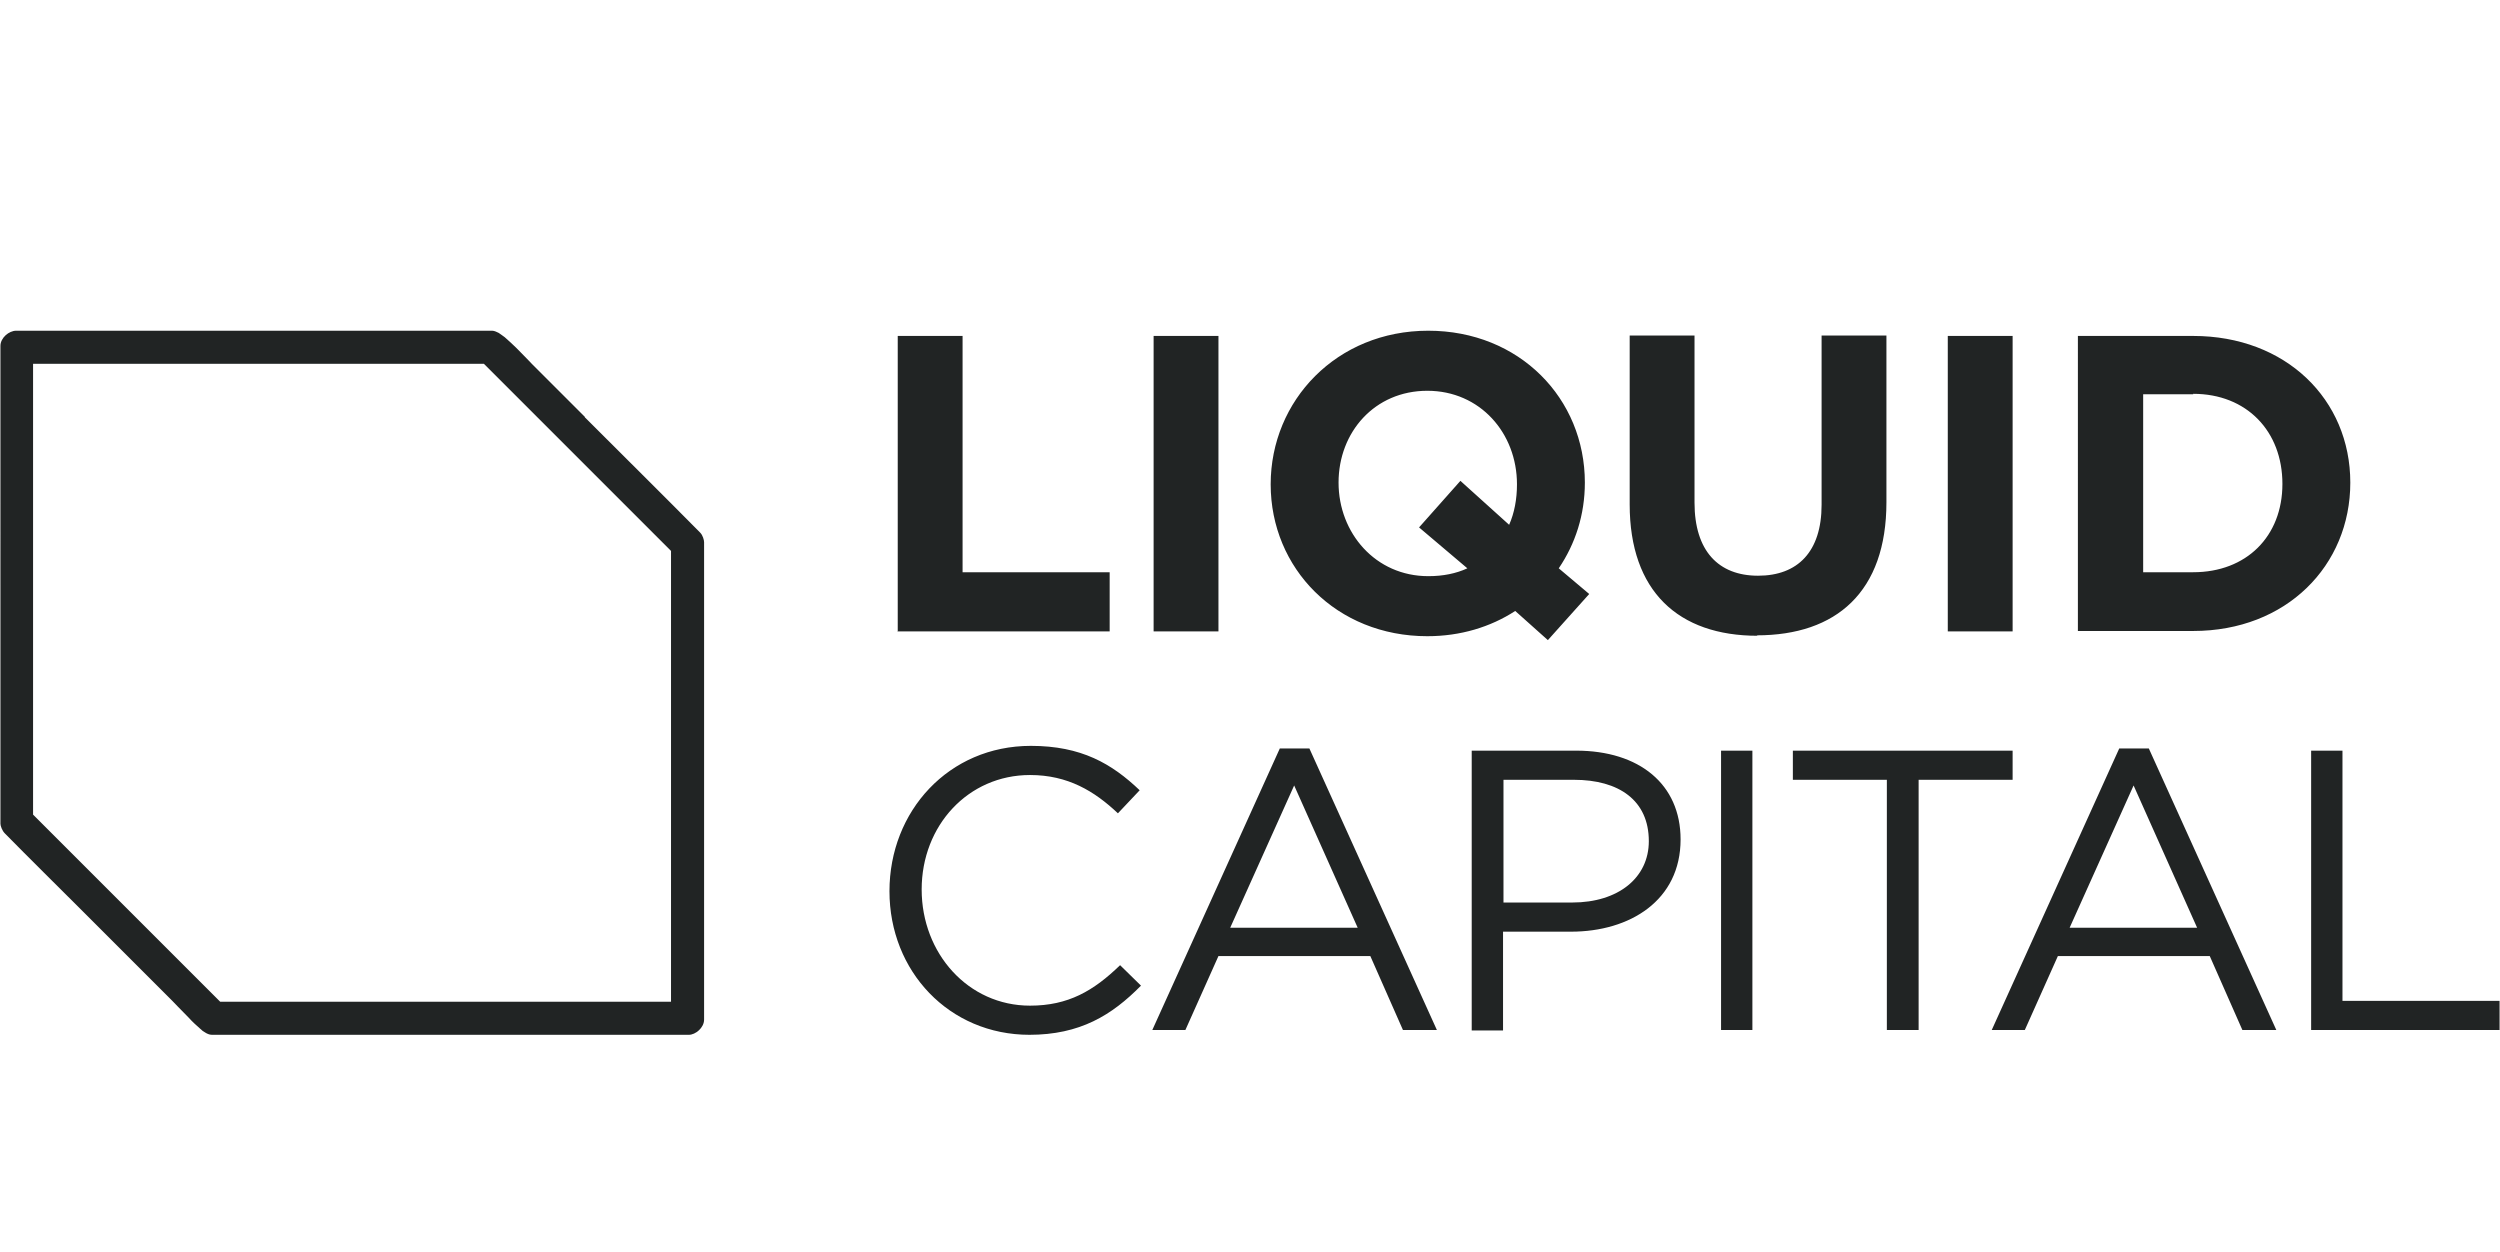
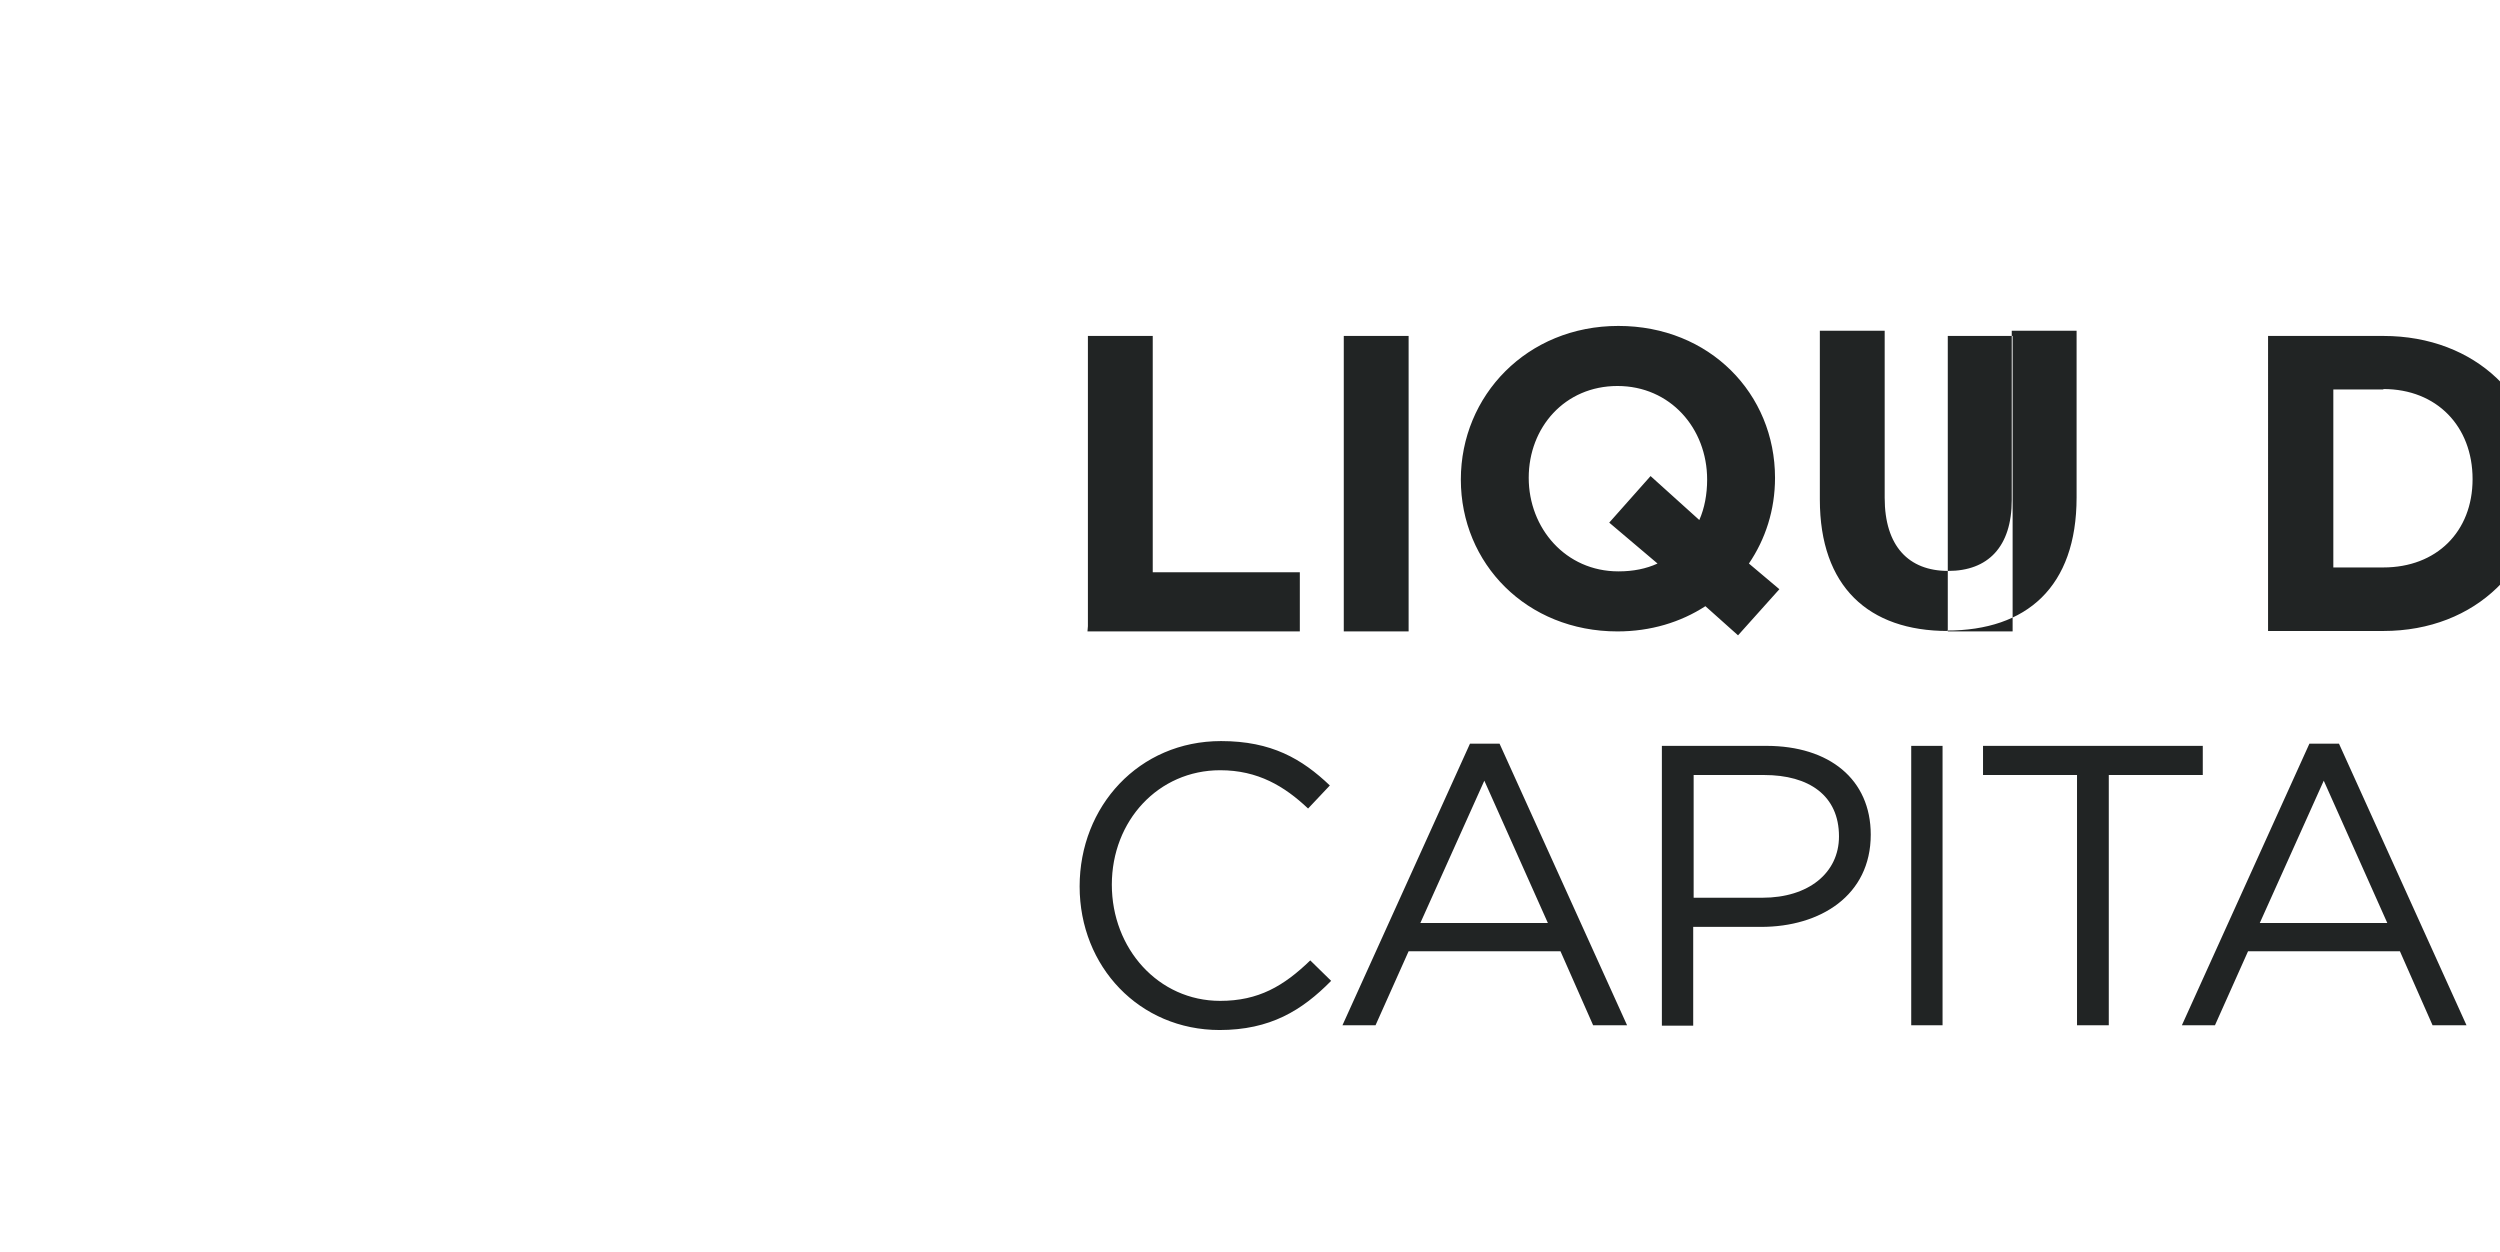
<svg xmlns="http://www.w3.org/2000/svg" id="CONTENT" viewBox="0 0 57.45 28.76">
-   <rect width="57.45" height="28.76" fill="#ff00e7" opacity="0" />
  <g>
-     <path d="M44.76,14.5V7.72h1.49v6.79h-1.49Zm-4.37,.11c-1.82,0-2.94-1.02-2.94-3.02v-3.88h1.49v3.84c0,1.11,.55,1.68,1.46,1.68s1.46-.55,1.46-1.63v-3.89h1.49v3.83c0,2.06-1.15,3.06-2.98,3.06Zm-7.56-1.37c.33,0,.63-.06,.89-.18l-1.11-.94,.95-1.07,1.12,1.01c.12-.27,.18-.59,.18-.93,0-1.18-.85-2.15-2.06-2.15s-2.04,.95-2.04,2.11,.85,2.15,2.06,2.15Zm3.69,.41l-.95,1.06-.75-.67c-.57,.37-1.26,.58-2.02,.58-2.09,0-3.6-1.56-3.6-3.49s1.52-3.53,3.62-3.53,3.6,1.56,3.6,3.49c0,.74-.22,1.41-.6,1.97l.7,.59Zm-10.01,.85V7.72h1.49v6.79h-1.49Zm-5.88,0V7.72h1.49v5.43h3.38v1.36h-4.88Zm32.48,9.17v-6.42h.72v5.75h3.61v.67h-4.34Zm-5.55-2.35h2.93l-1.46-3.27-1.47,3.27Zm-1.79,2.35l2.93-6.47h.68l2.93,6.47h-.78l-.75-1.7h-3.49l-.76,1.7h-.74Zm-2.41,0v-5.75h-2.16v-.67h5.05v.67h-2.16v5.75h-.72Zm-3.81,0v-6.42h.72v6.42h-.72Zm-5.01-2.93h1.59c1.06,0,1.76-.57,1.76-1.41,0-.94-.69-1.41-1.72-1.41h-1.62v2.82Zm-.72,2.93v-6.42h2.4c1.45,0,2.4,.77,2.4,2.04,0,1.4-1.16,2.12-2.52,2.12h-1.56v2.27h-.72Zm-5.55-2.35h2.93l-1.46-3.27-1.47,3.27Zm-1.79,2.35l2.93-6.47h.68l2.93,6.47h-.78l-.75-1.7h-3.49l-.76,1.7h-.74Zm-2.82,.11c-1.85,0-3.22-1.46-3.22-3.3s1.36-3.34,3.25-3.34c1.16,0,1.86,.41,2.5,1.02l-.5,.53c-.54-.51-1.15-.88-2.02-.88-1.42,0-2.49,1.16-2.49,2.63s1.07,2.67,2.49,2.67c.88,0,1.46-.34,2.07-.93l.48,.47c-.67,.68-1.4,1.13-2.57,1.13Zm24.09-9.28V7.72h2.65c2.13,0,3.61,1.46,3.61,3.37s-1.47,3.41-3.61,3.41h-2.65Zm2.65-5.44h-1.15v4.09h1.15c1.22,0,2.05-.82,2.05-2.03s-.82-2.07-2.05-2.07Z" fill="#212424" fill-rule="evenodd" />
-     <path d="M13.44,9.59c.88,.88,1.77,1.76,2.65,2.65,.06,.06,.09,.17,.09,.22v10.97c0,.19-.2,.35-.35,.35H4.87c-.06,0-.12-.03-.15-.05-.04-.02-.08-.05-.12-.09-.08-.07-.18-.16-.26-.25-.18-.18-.35-.36-.38-.39l-.66-.66-.55-.55-.46-.46-.38-.38c-.6-.6-1.21-1.2-1.8-1.8-.06-.06-.1-.17-.1-.22V7.95c0-.19,.2-.35,.36-.35H11.31c.05,0,.11,.03,.15,.05,.04,.03,.09,.06,.14,.1,.09,.08,.19,.17,.27,.25,.18,.18,.35,.36,.36,.37l.66,.66,.55,.55Zm-2.32-1.23H.76v10.36l4.3,4.3H15.42V12.66l-4.3-4.3Z" fill="#212424" fill-rule="evenodd" />
+     <path d="M44.76,14.5V7.72h1.49v6.79h-1.49Zc-1.82,0-2.94-1.02-2.94-3.02v-3.88h1.49v3.84c0,1.11,.55,1.68,1.46,1.68s1.46-.55,1.46-1.63v-3.89h1.49v3.83c0,2.06-1.15,3.06-2.98,3.06Zm-7.56-1.37c.33,0,.63-.06,.89-.18l-1.11-.94,.95-1.07,1.12,1.01c.12-.27,.18-.59,.18-.93,0-1.18-.85-2.15-2.06-2.15s-2.04,.95-2.04,2.11,.85,2.15,2.06,2.15Zm3.69,.41l-.95,1.06-.75-.67c-.57,.37-1.26,.58-2.02,.58-2.09,0-3.6-1.56-3.6-3.49s1.52-3.53,3.62-3.53,3.6,1.56,3.6,3.49c0,.74-.22,1.41-.6,1.97l.7,.59Zm-10.01,.85V7.72h1.49v6.79h-1.49Zm-5.88,0V7.72h1.49v5.43h3.38v1.36h-4.88Zm32.48,9.17v-6.42h.72v5.75h3.61v.67h-4.34Zm-5.55-2.35h2.93l-1.46-3.27-1.47,3.27Zm-1.79,2.35l2.93-6.47h.68l2.93,6.47h-.78l-.75-1.7h-3.49l-.76,1.7h-.74Zm-2.41,0v-5.75h-2.16v-.67h5.05v.67h-2.16v5.75h-.72Zm-3.81,0v-6.42h.72v6.42h-.72Zm-5.01-2.93h1.59c1.06,0,1.76-.57,1.76-1.41,0-.94-.69-1.41-1.72-1.41h-1.62v2.82Zm-.72,2.93v-6.42h2.4c1.45,0,2.4,.77,2.4,2.04,0,1.4-1.16,2.12-2.52,2.12h-1.56v2.27h-.72Zm-5.55-2.35h2.93l-1.46-3.27-1.47,3.27Zm-1.79,2.35l2.93-6.47h.68l2.93,6.47h-.78l-.75-1.7h-3.49l-.76,1.7h-.74Zm-2.82,.11c-1.85,0-3.22-1.46-3.22-3.3s1.36-3.34,3.25-3.34c1.16,0,1.86,.41,2.5,1.02l-.5,.53c-.54-.51-1.15-.88-2.02-.88-1.42,0-2.49,1.16-2.49,2.63s1.07,2.67,2.49,2.67c.88,0,1.46-.34,2.07-.93l.48,.47c-.67,.68-1.4,1.13-2.57,1.13Zm24.09-9.28V7.72h2.65c2.13,0,3.61,1.46,3.61,3.37s-1.47,3.41-3.61,3.41h-2.65Zm2.65-5.44h-1.15v4.09h1.15c1.22,0,2.05-.82,2.05-2.03s-.82-2.07-2.05-2.07Z" fill="#212424" fill-rule="evenodd" />
  </g>
</svg>